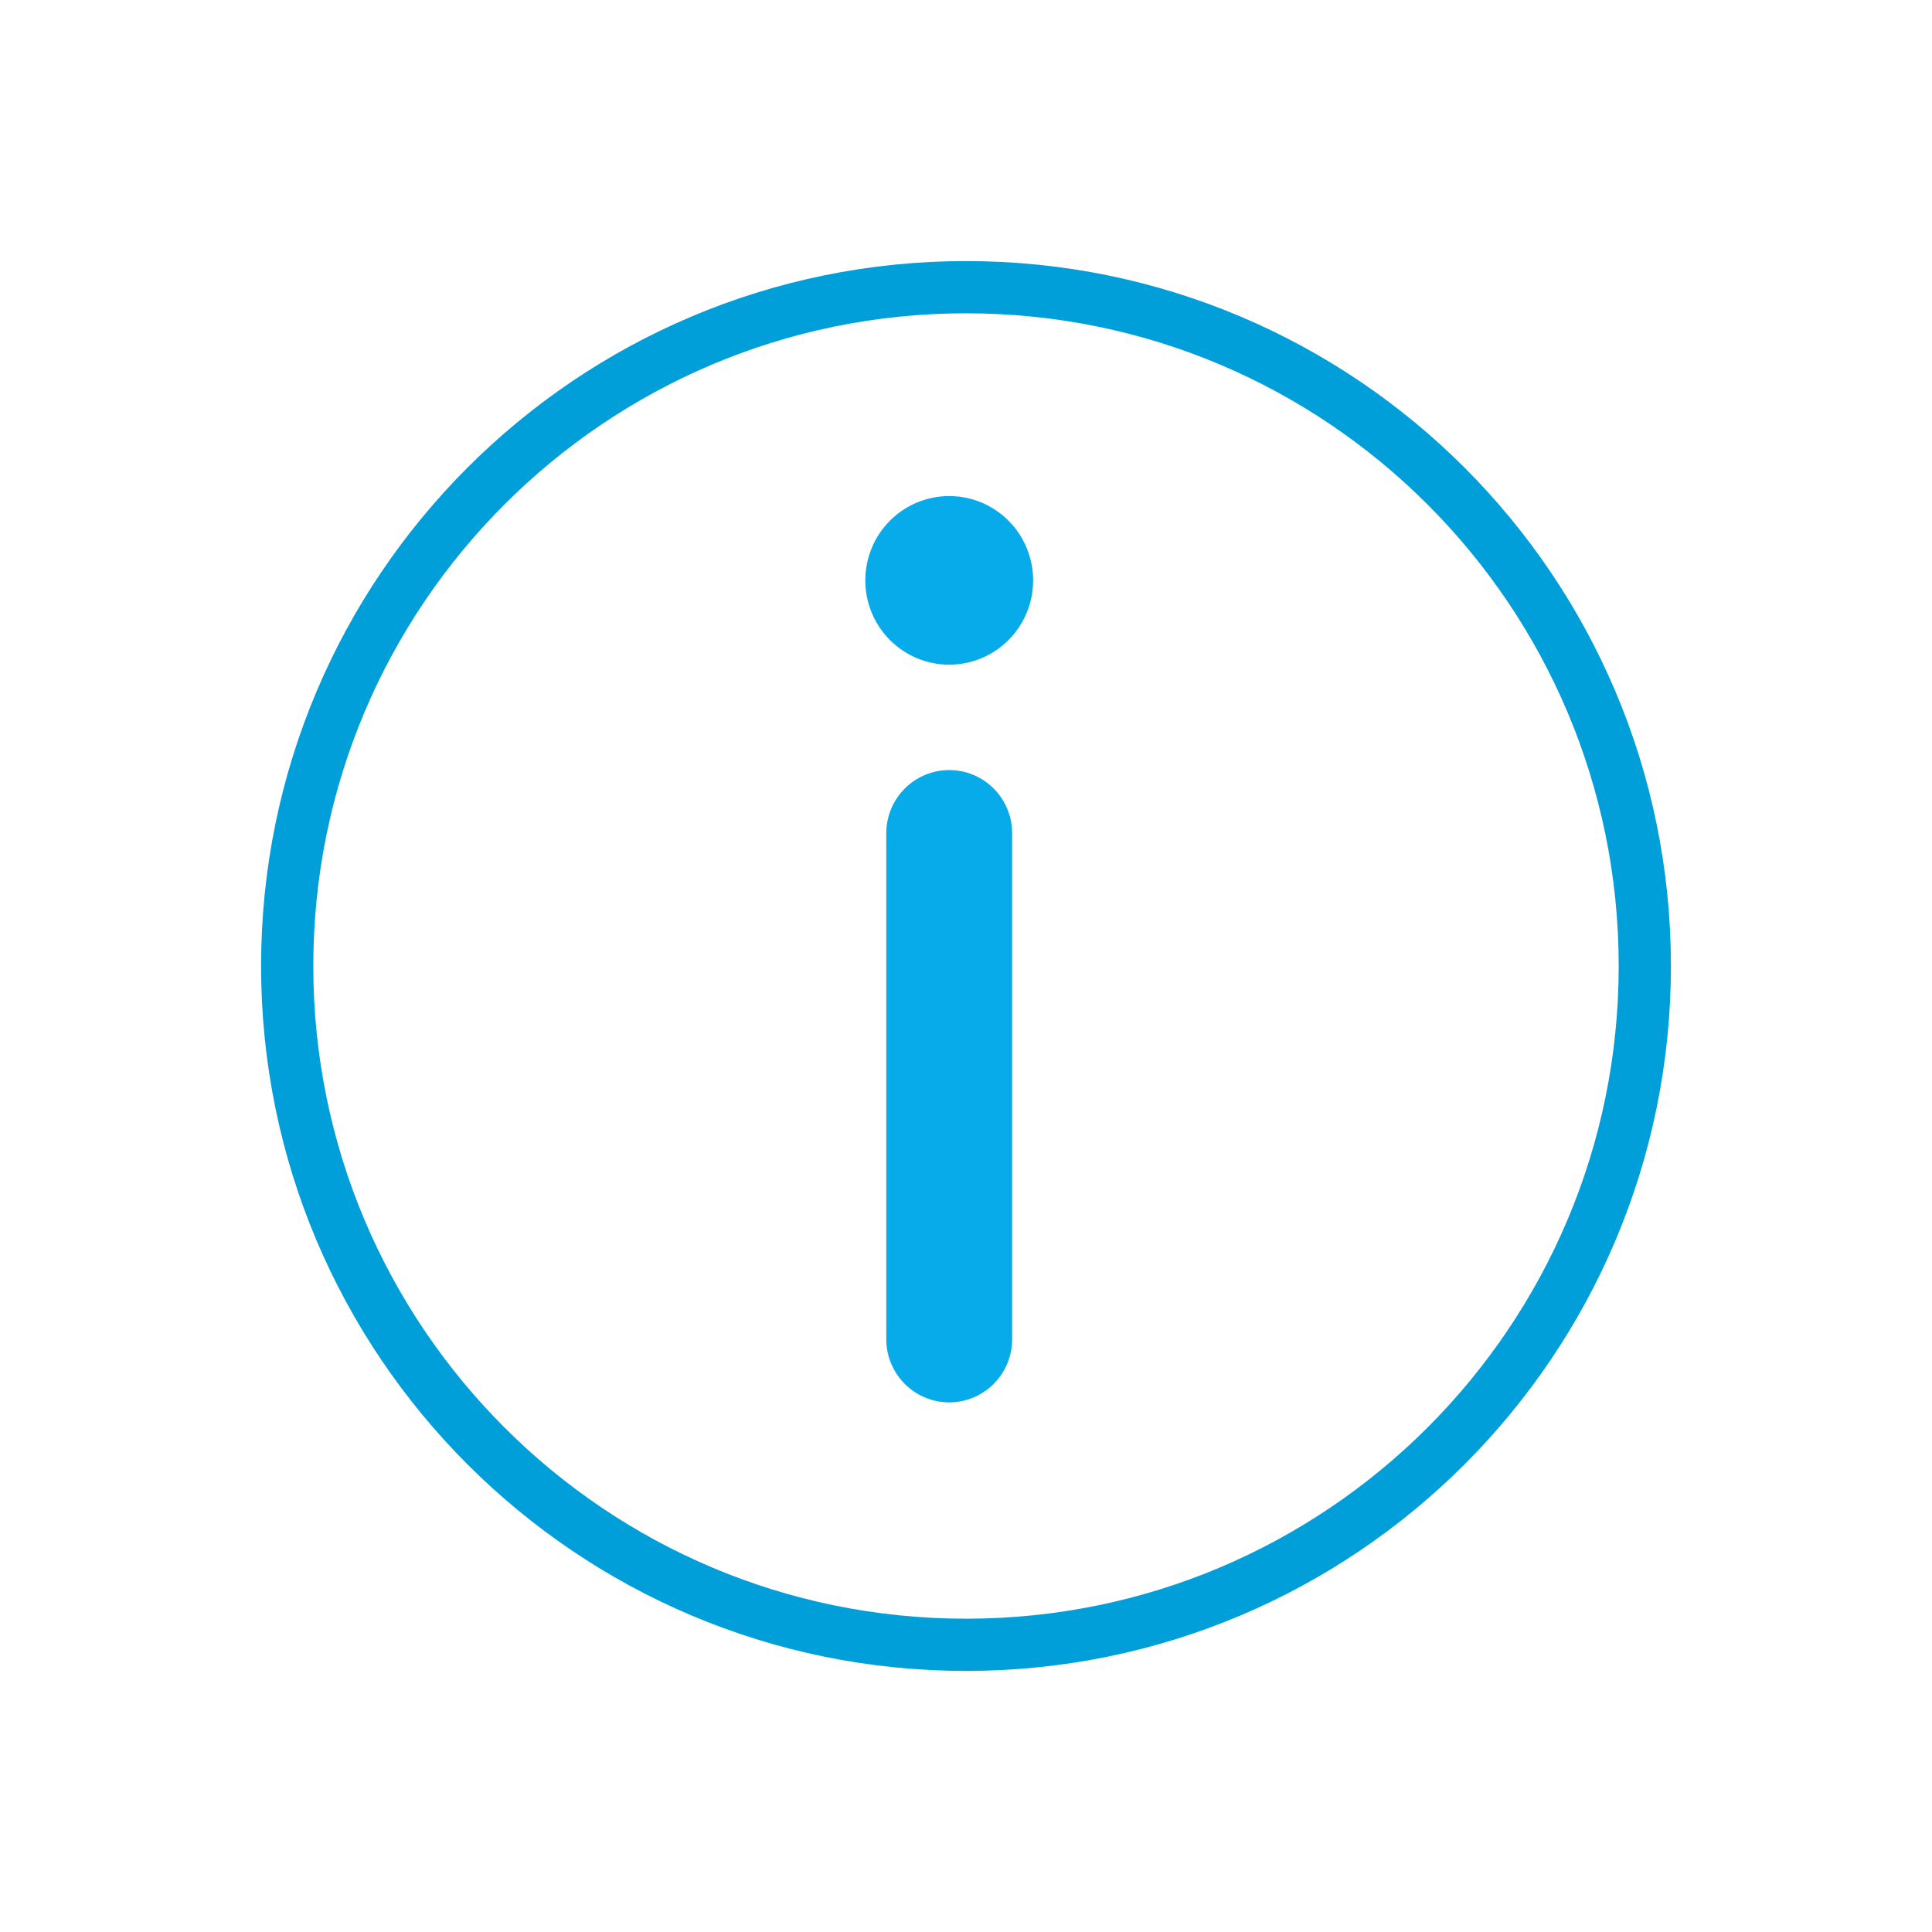
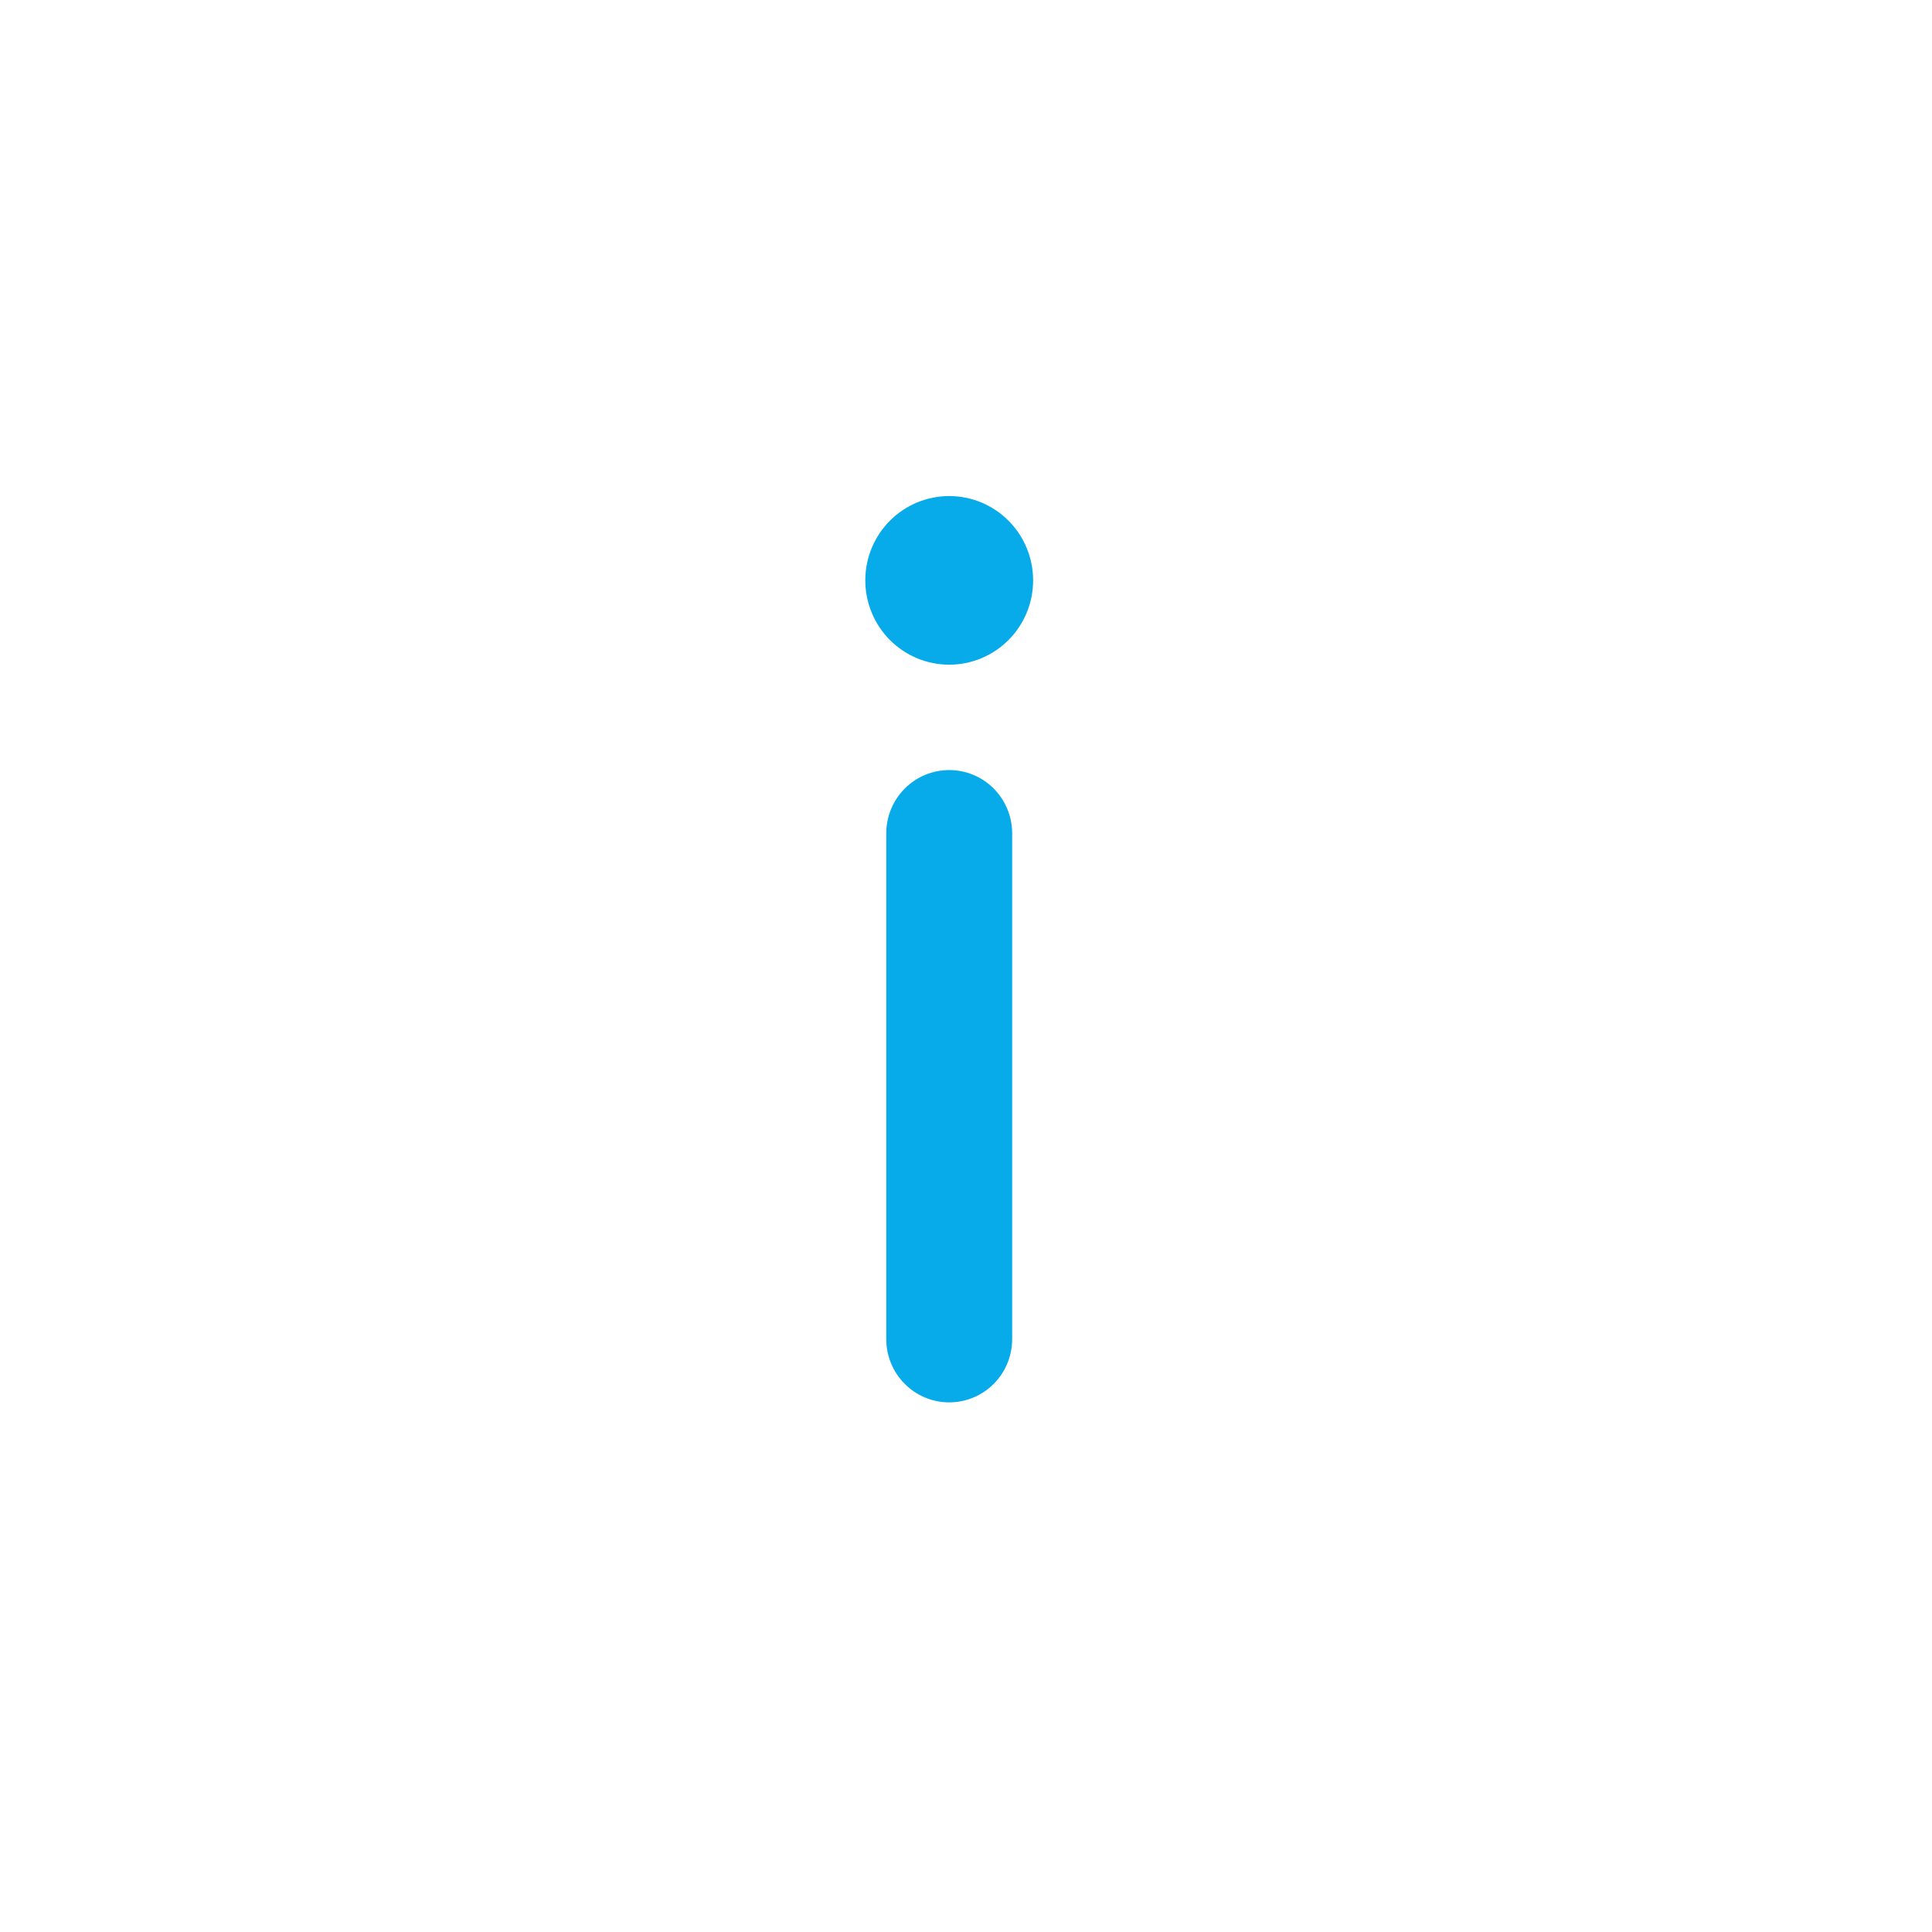
<svg xmlns="http://www.w3.org/2000/svg" width="74" height="74" viewBox="0 0 74 74" fill="none">
  <g filter="url(#filter0_d_1659_2063)">
-     <path d="M63 33C63 47.359 51.359 59 37 59C22.641 59 11 47.359 11 33C11 18.641 22.641 7 37 7C51.359 7 63 18.641 63 33Z" fill="white" stroke="#009FDA" stroke-width="2" />
    <path d="M36.357 49.714C36.996 49.714 37.61 49.459 38.062 49.005C38.514 48.551 38.768 47.935 38.768 47.292V27.917C38.768 27.275 38.514 26.659 38.062 26.204C37.61 25.75 36.996 25.495 36.357 25.495C35.718 25.495 35.105 25.75 34.653 26.204C34.2 26.659 33.946 27.275 33.946 27.917V47.292C33.946 48.629 35.026 49.714 36.357 49.714ZM36.357 15C37.21 15 38.027 15.34 38.63 15.946C39.233 16.551 39.571 17.373 39.571 18.229C39.571 19.086 39.233 19.907 38.63 20.513C38.027 21.118 37.21 21.459 36.357 21.459C35.505 21.459 34.687 21.118 34.084 20.513C33.481 19.907 33.143 19.086 33.143 18.229C33.143 17.373 33.481 16.551 34.084 15.946C34.687 15.34 35.505 15 36.357 15Z" fill="#07ABEA" />
  </g>
  <defs>
    <filter id="filter0_d_1659_2063" x="0" y="0" width="74" height="74" filterUnits="userSpaceOnUse" color-interpolation-filters="sRGB">
      <feFlood flood-opacity="0" result="BackgroundImageFix" />
      <feColorMatrix in="SourceAlpha" type="matrix" values="0 0 0 0 0 0 0 0 0 0 0 0 0 0 0 0 0 0 127 0" result="hardAlpha" />
      <feOffset dy="4" />
      <feGaussianBlur stdDeviation="5" />
      <feComposite in2="hardAlpha" operator="out" />
      <feColorMatrix type="matrix" values="0 0 0 0 0 0 0 0 0 0 0 0 0 0 0 0 0 0 0.25 0" />
      <feBlend mode="normal" in2="BackgroundImageFix" result="effect1_dropShadow_1659_2063" />
      <feBlend mode="normal" in="SourceGraphic" in2="effect1_dropShadow_1659_2063" result="shape" />
    </filter>
  </defs>
</svg>